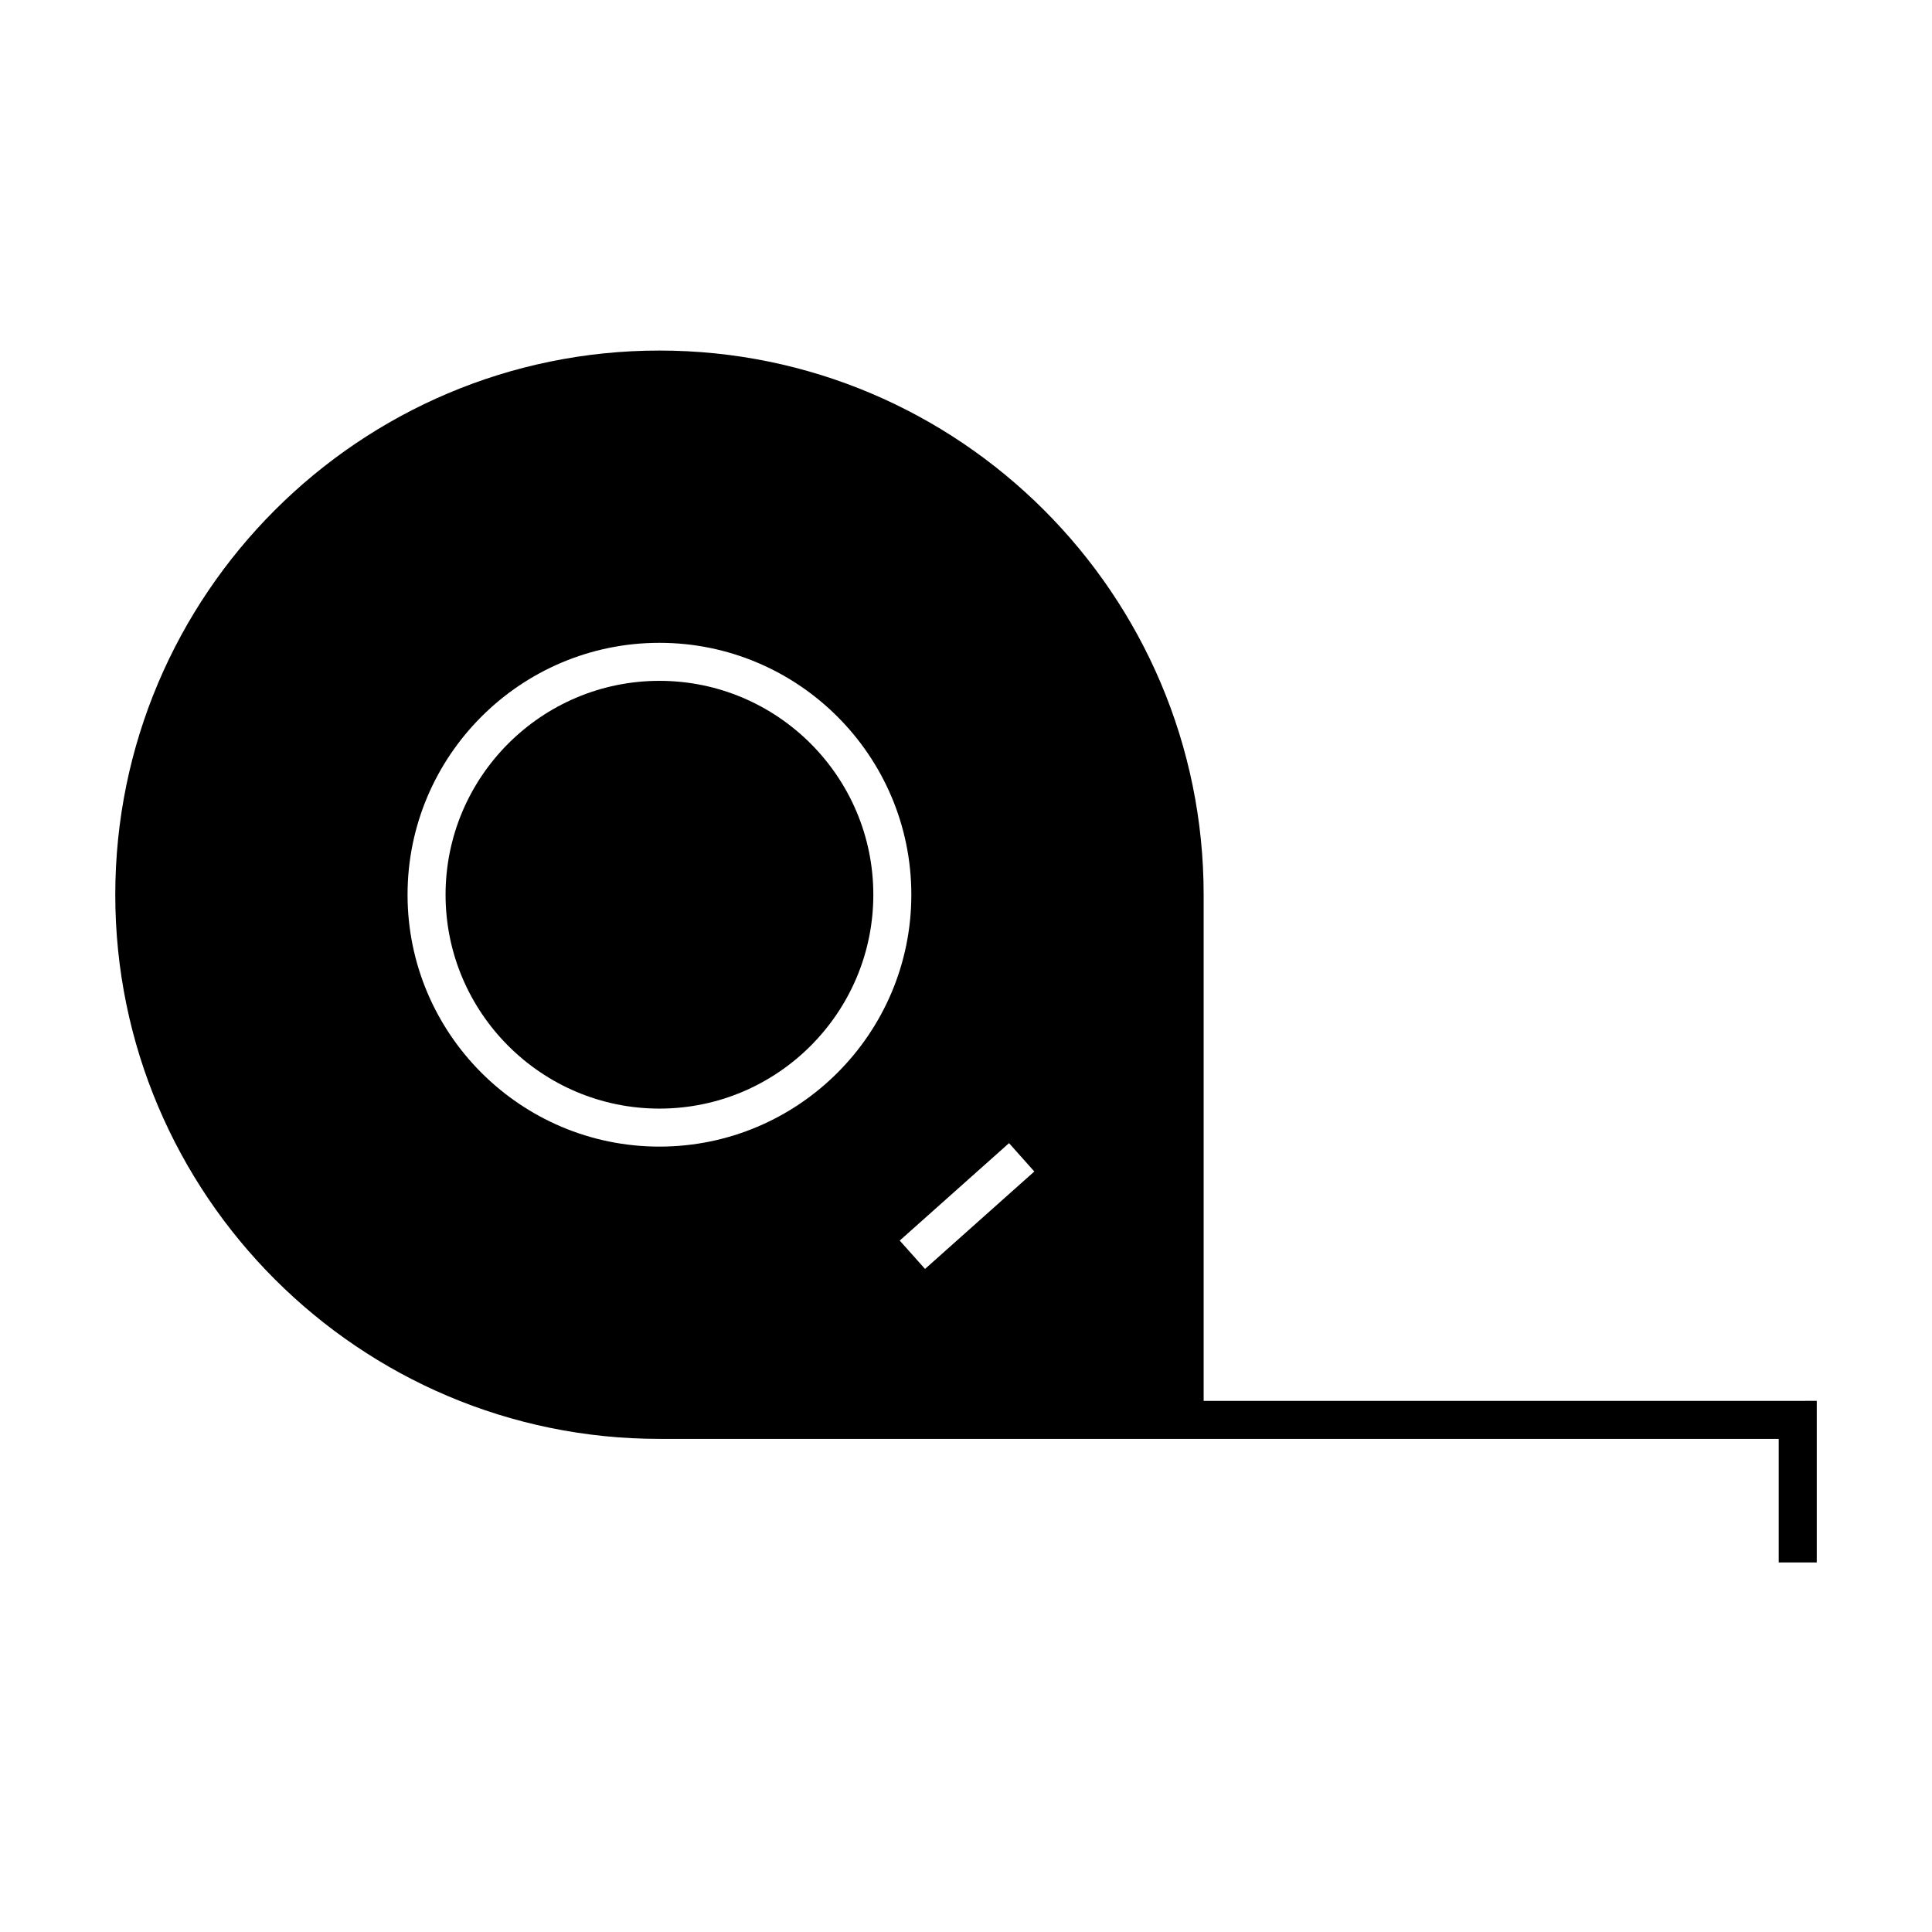
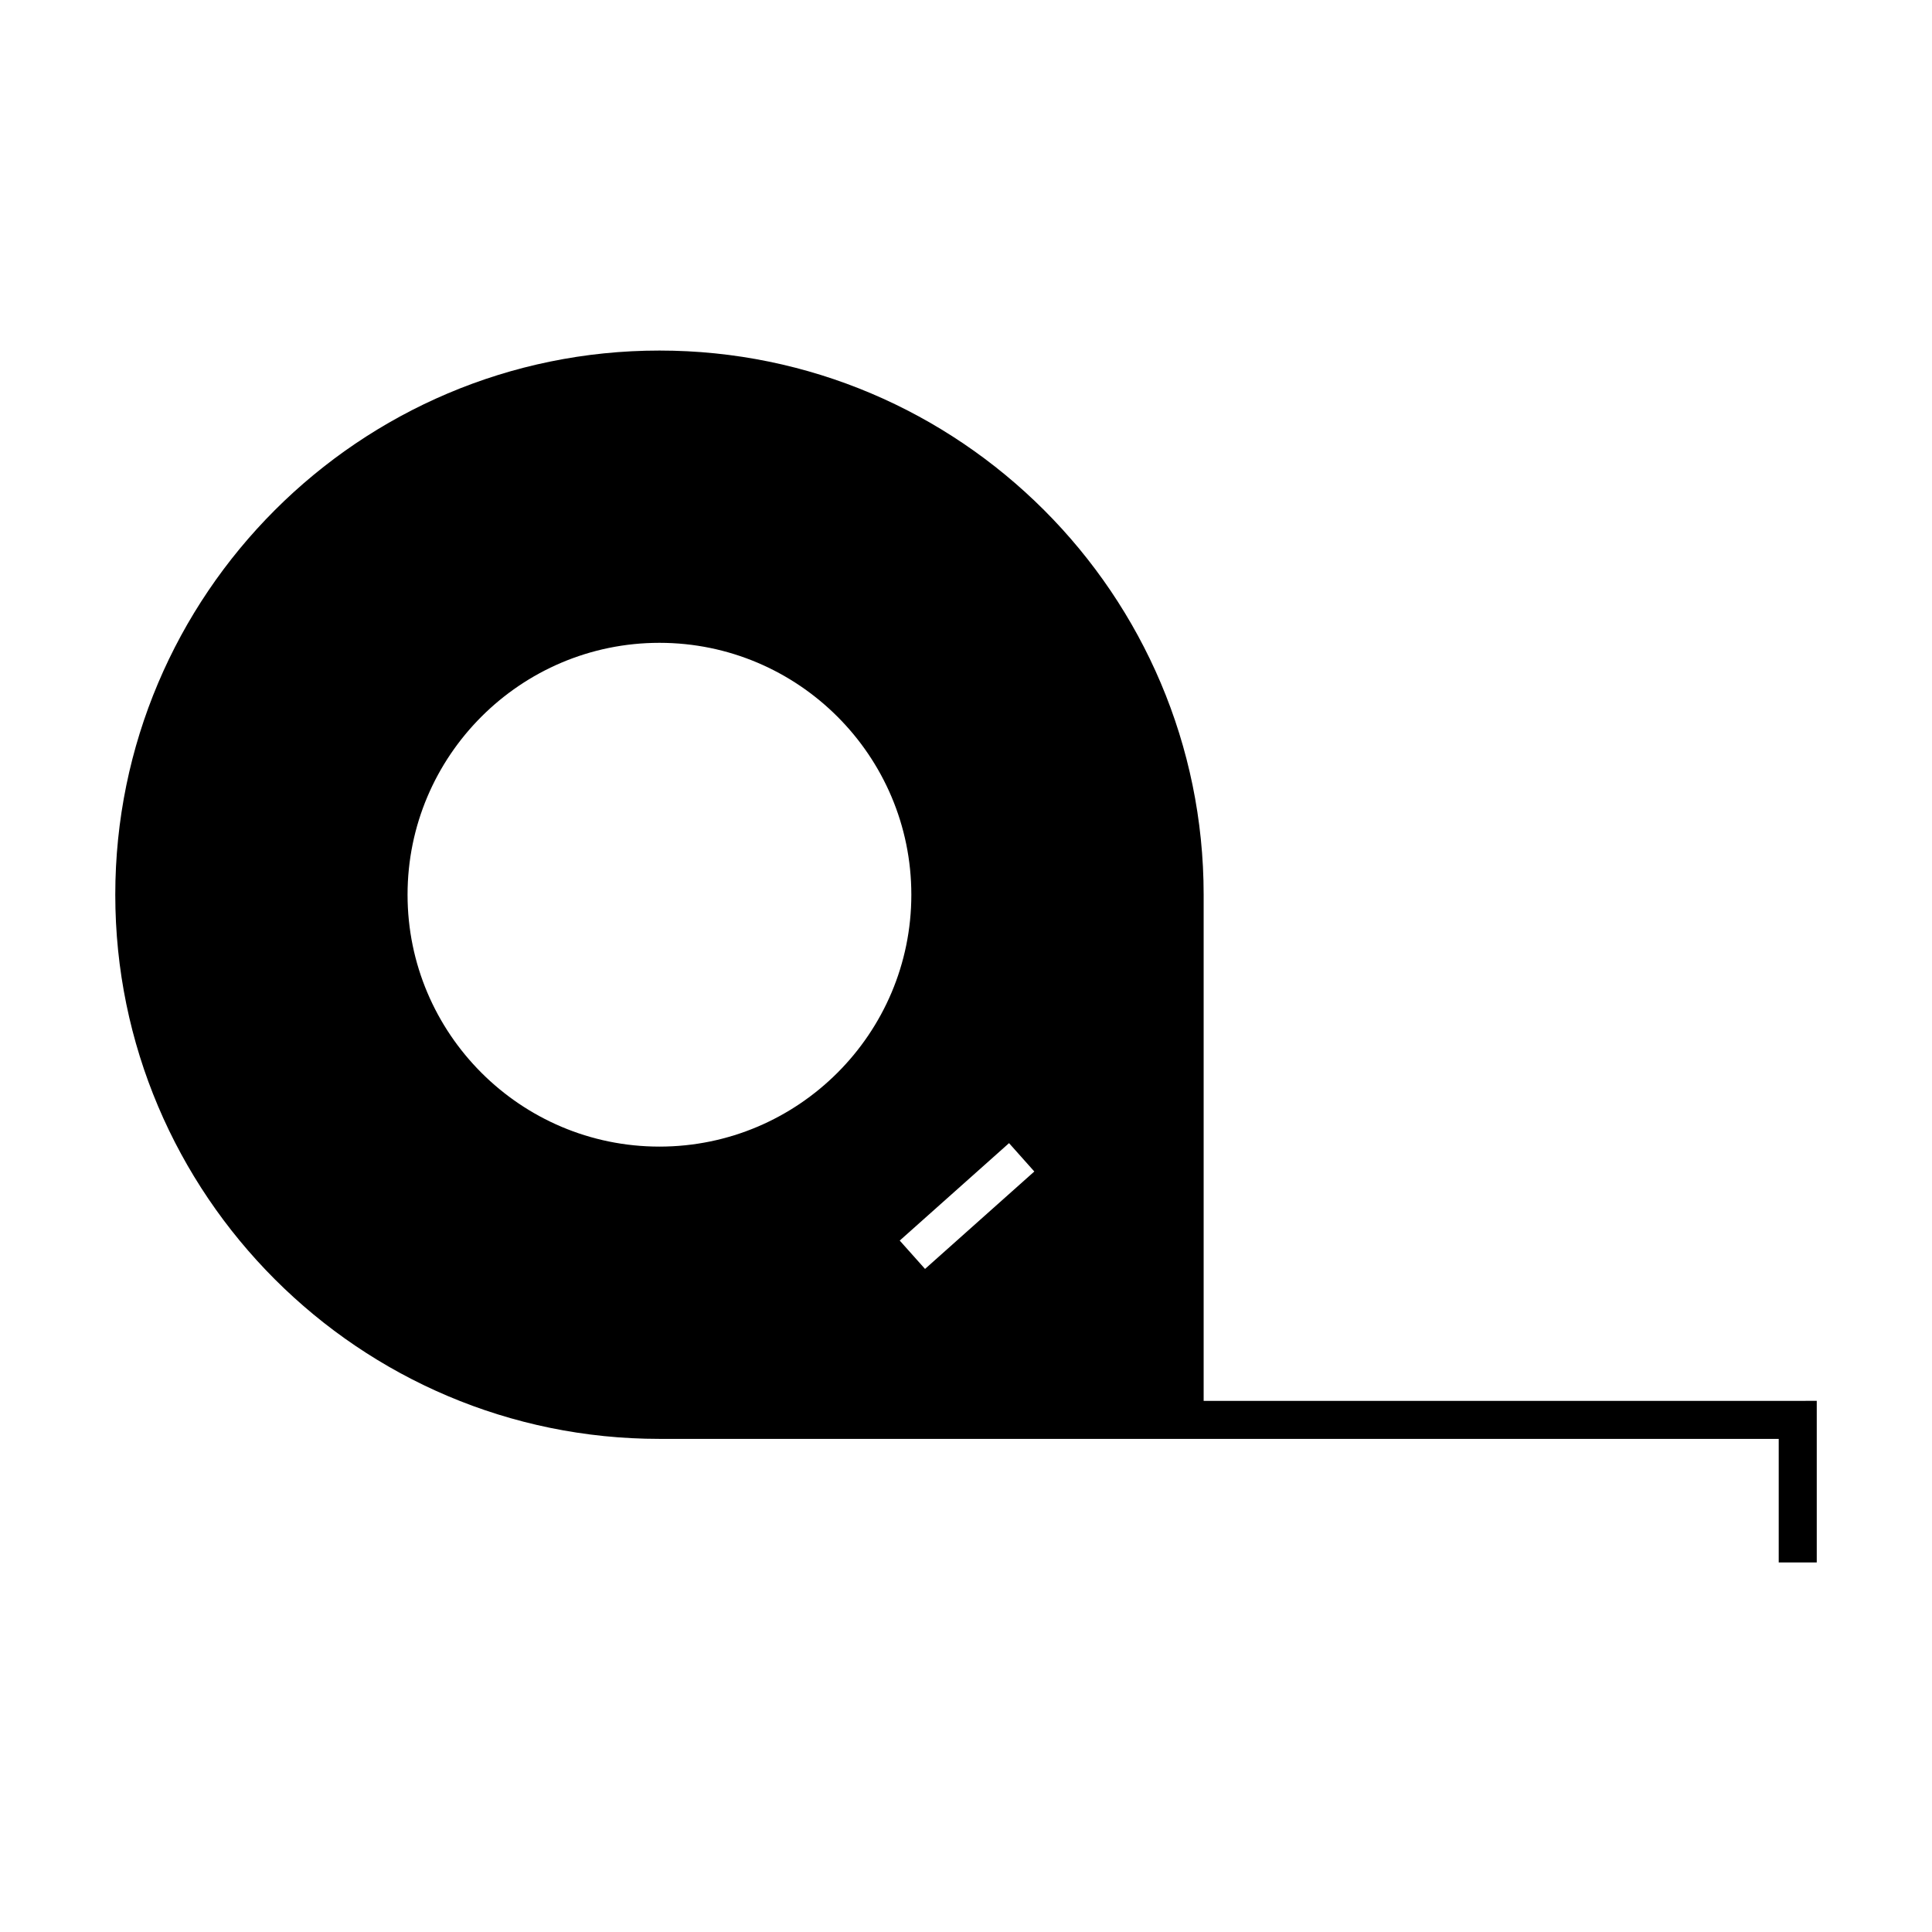
<svg xmlns="http://www.w3.org/2000/svg" fill="#000000" width="800px" height="800px" version="1.1" viewBox="144 144 512 512">
  <g>
    <path d="m462.98 515.25v-134.14c0-79.52-64.695-144.21-144.21-144.21-79.523 0-144.22 64.695-144.22 144.21s64.695 144.21 144.21 144.21h296.62v32.746h10.078v-42.824zm-144.22-67.387c-36.809 0-66.754-29.945-66.754-66.754 0-36.809 29.945-66.754 66.754-66.754 36.809 0 66.754 29.945 66.754 66.754 0.004 36.809-29.945 66.754-66.754 66.754zm70.383 32.418-6.707-7.516 28.969-25.82 6.699 7.516z" />
-     <path d="m318.76 324.43c-31.25 0-56.68 25.426-56.68 56.68 0 31.25 25.426 56.68 56.68 56.68 31.25 0 56.68-25.426 56.68-56.68 0-31.25-25.426-56.68-56.68-56.68z" />
  </g>
</svg>